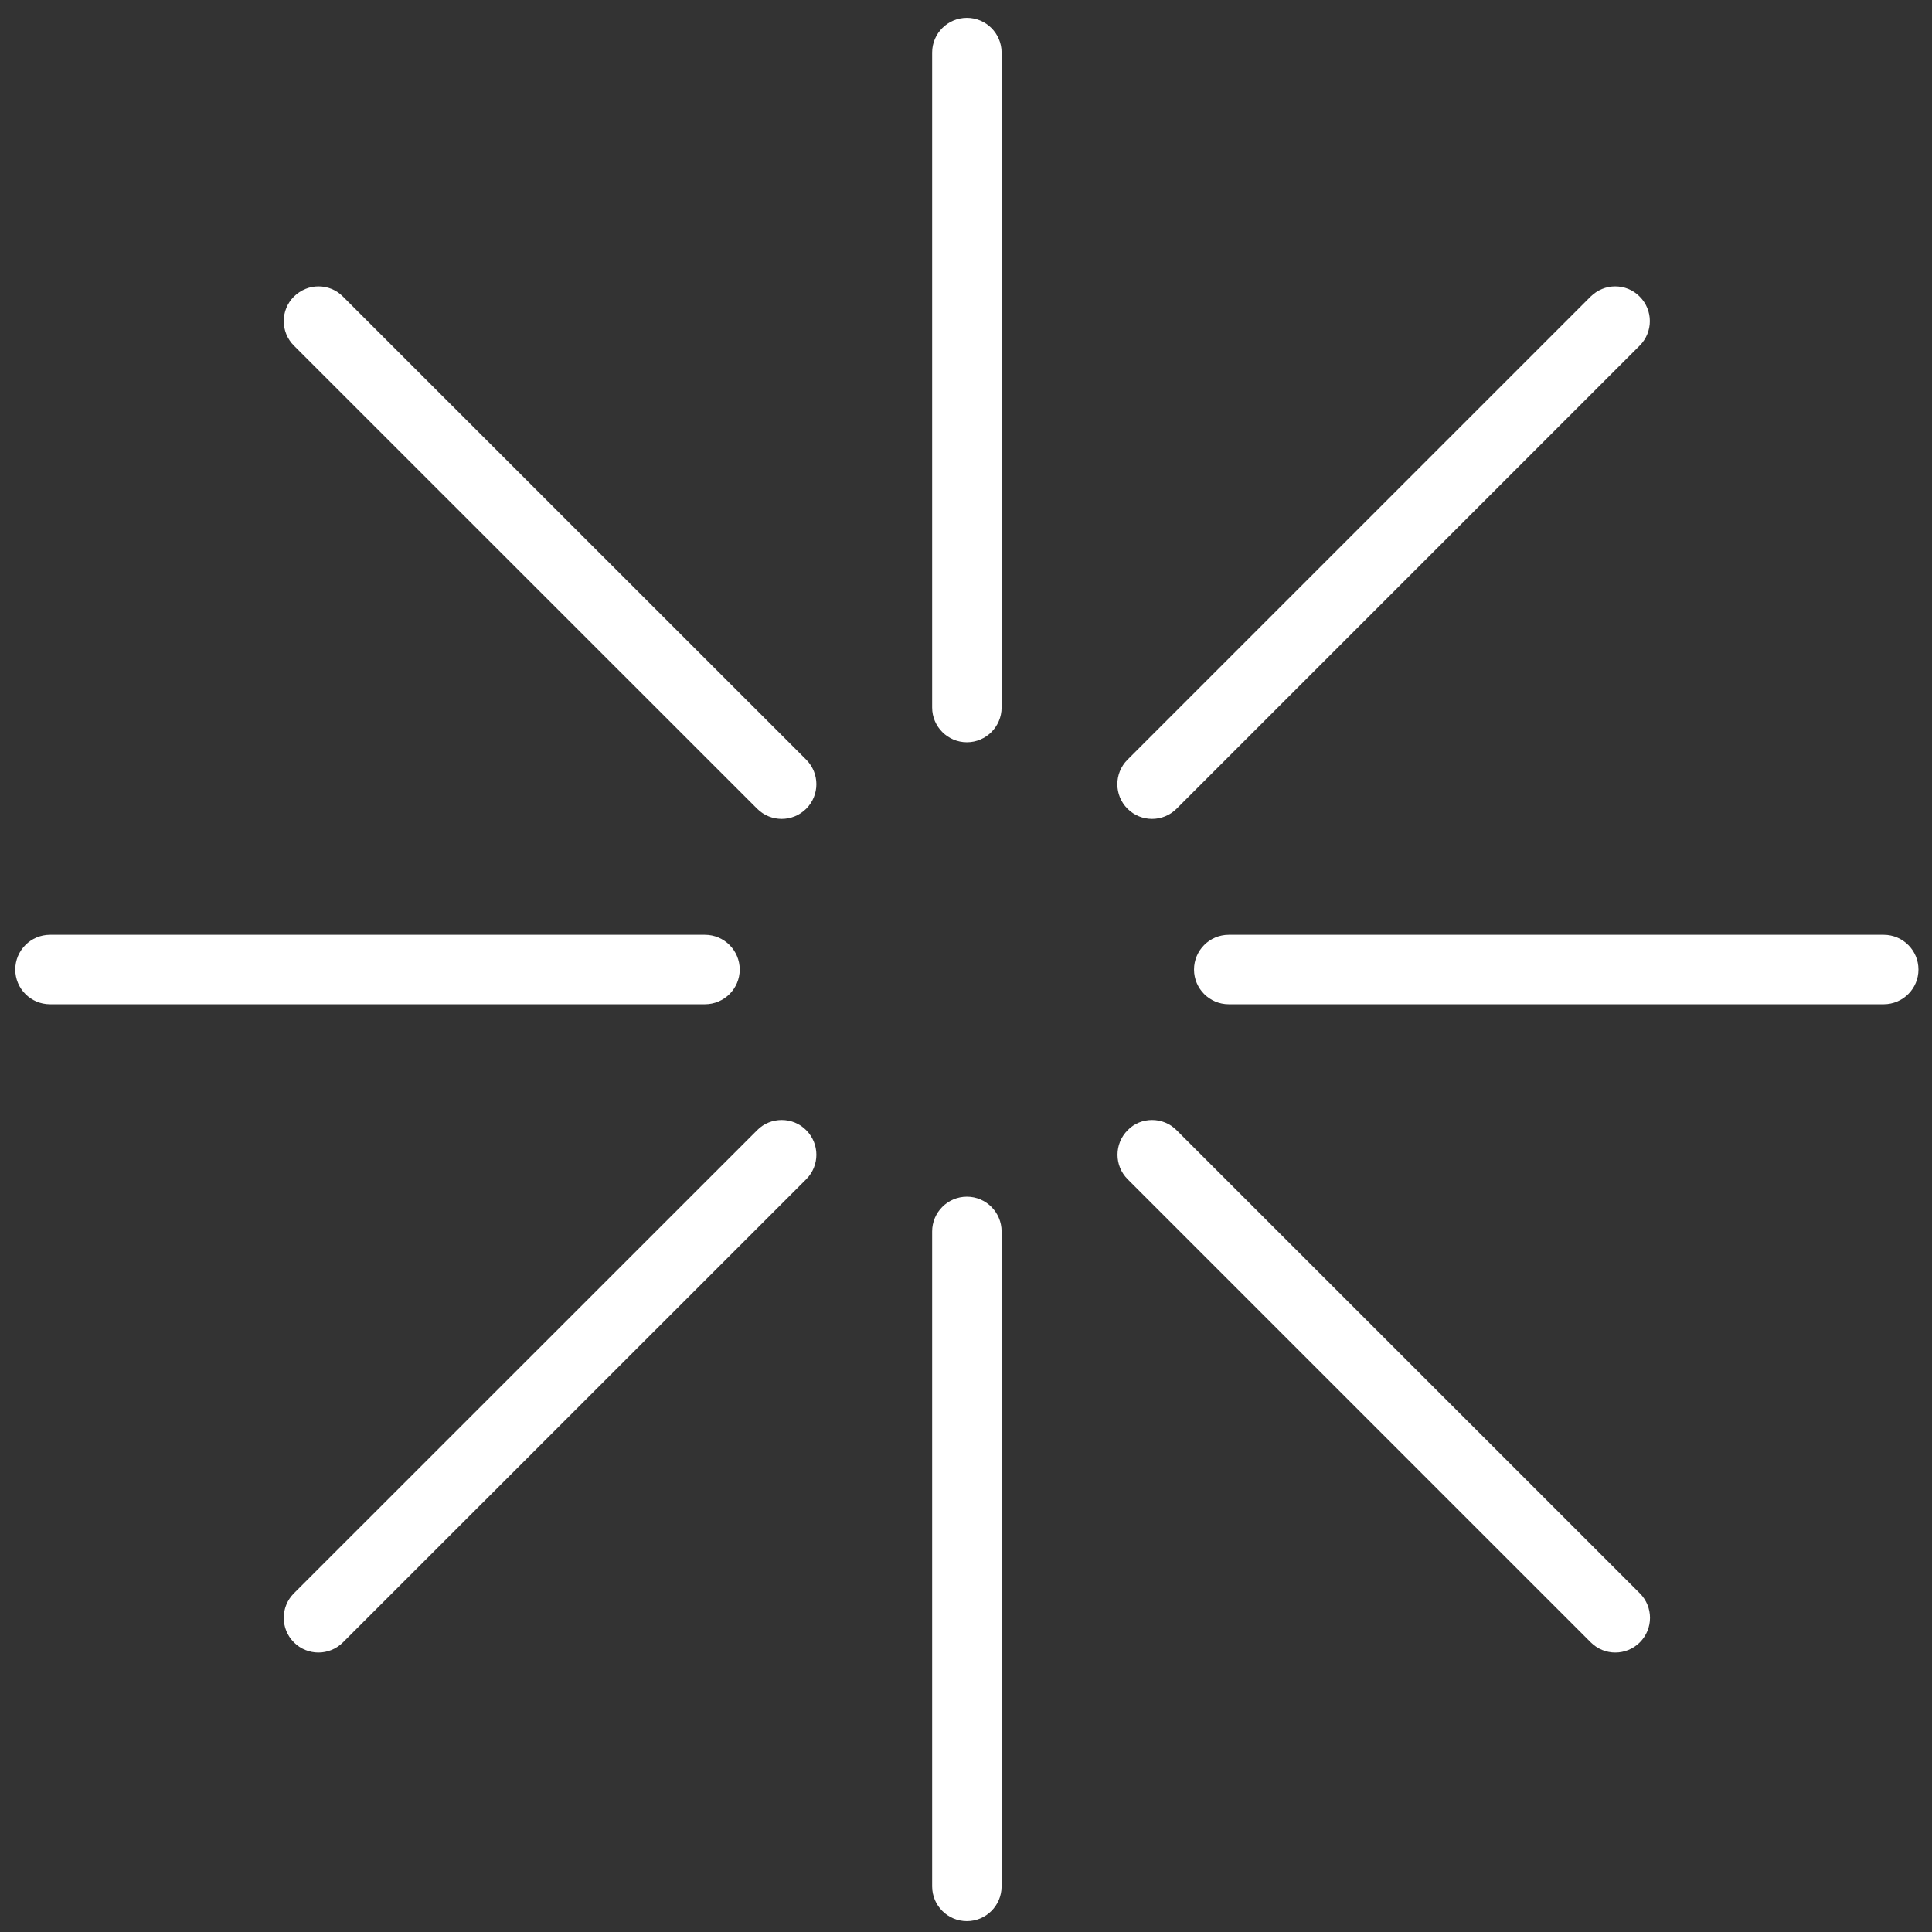
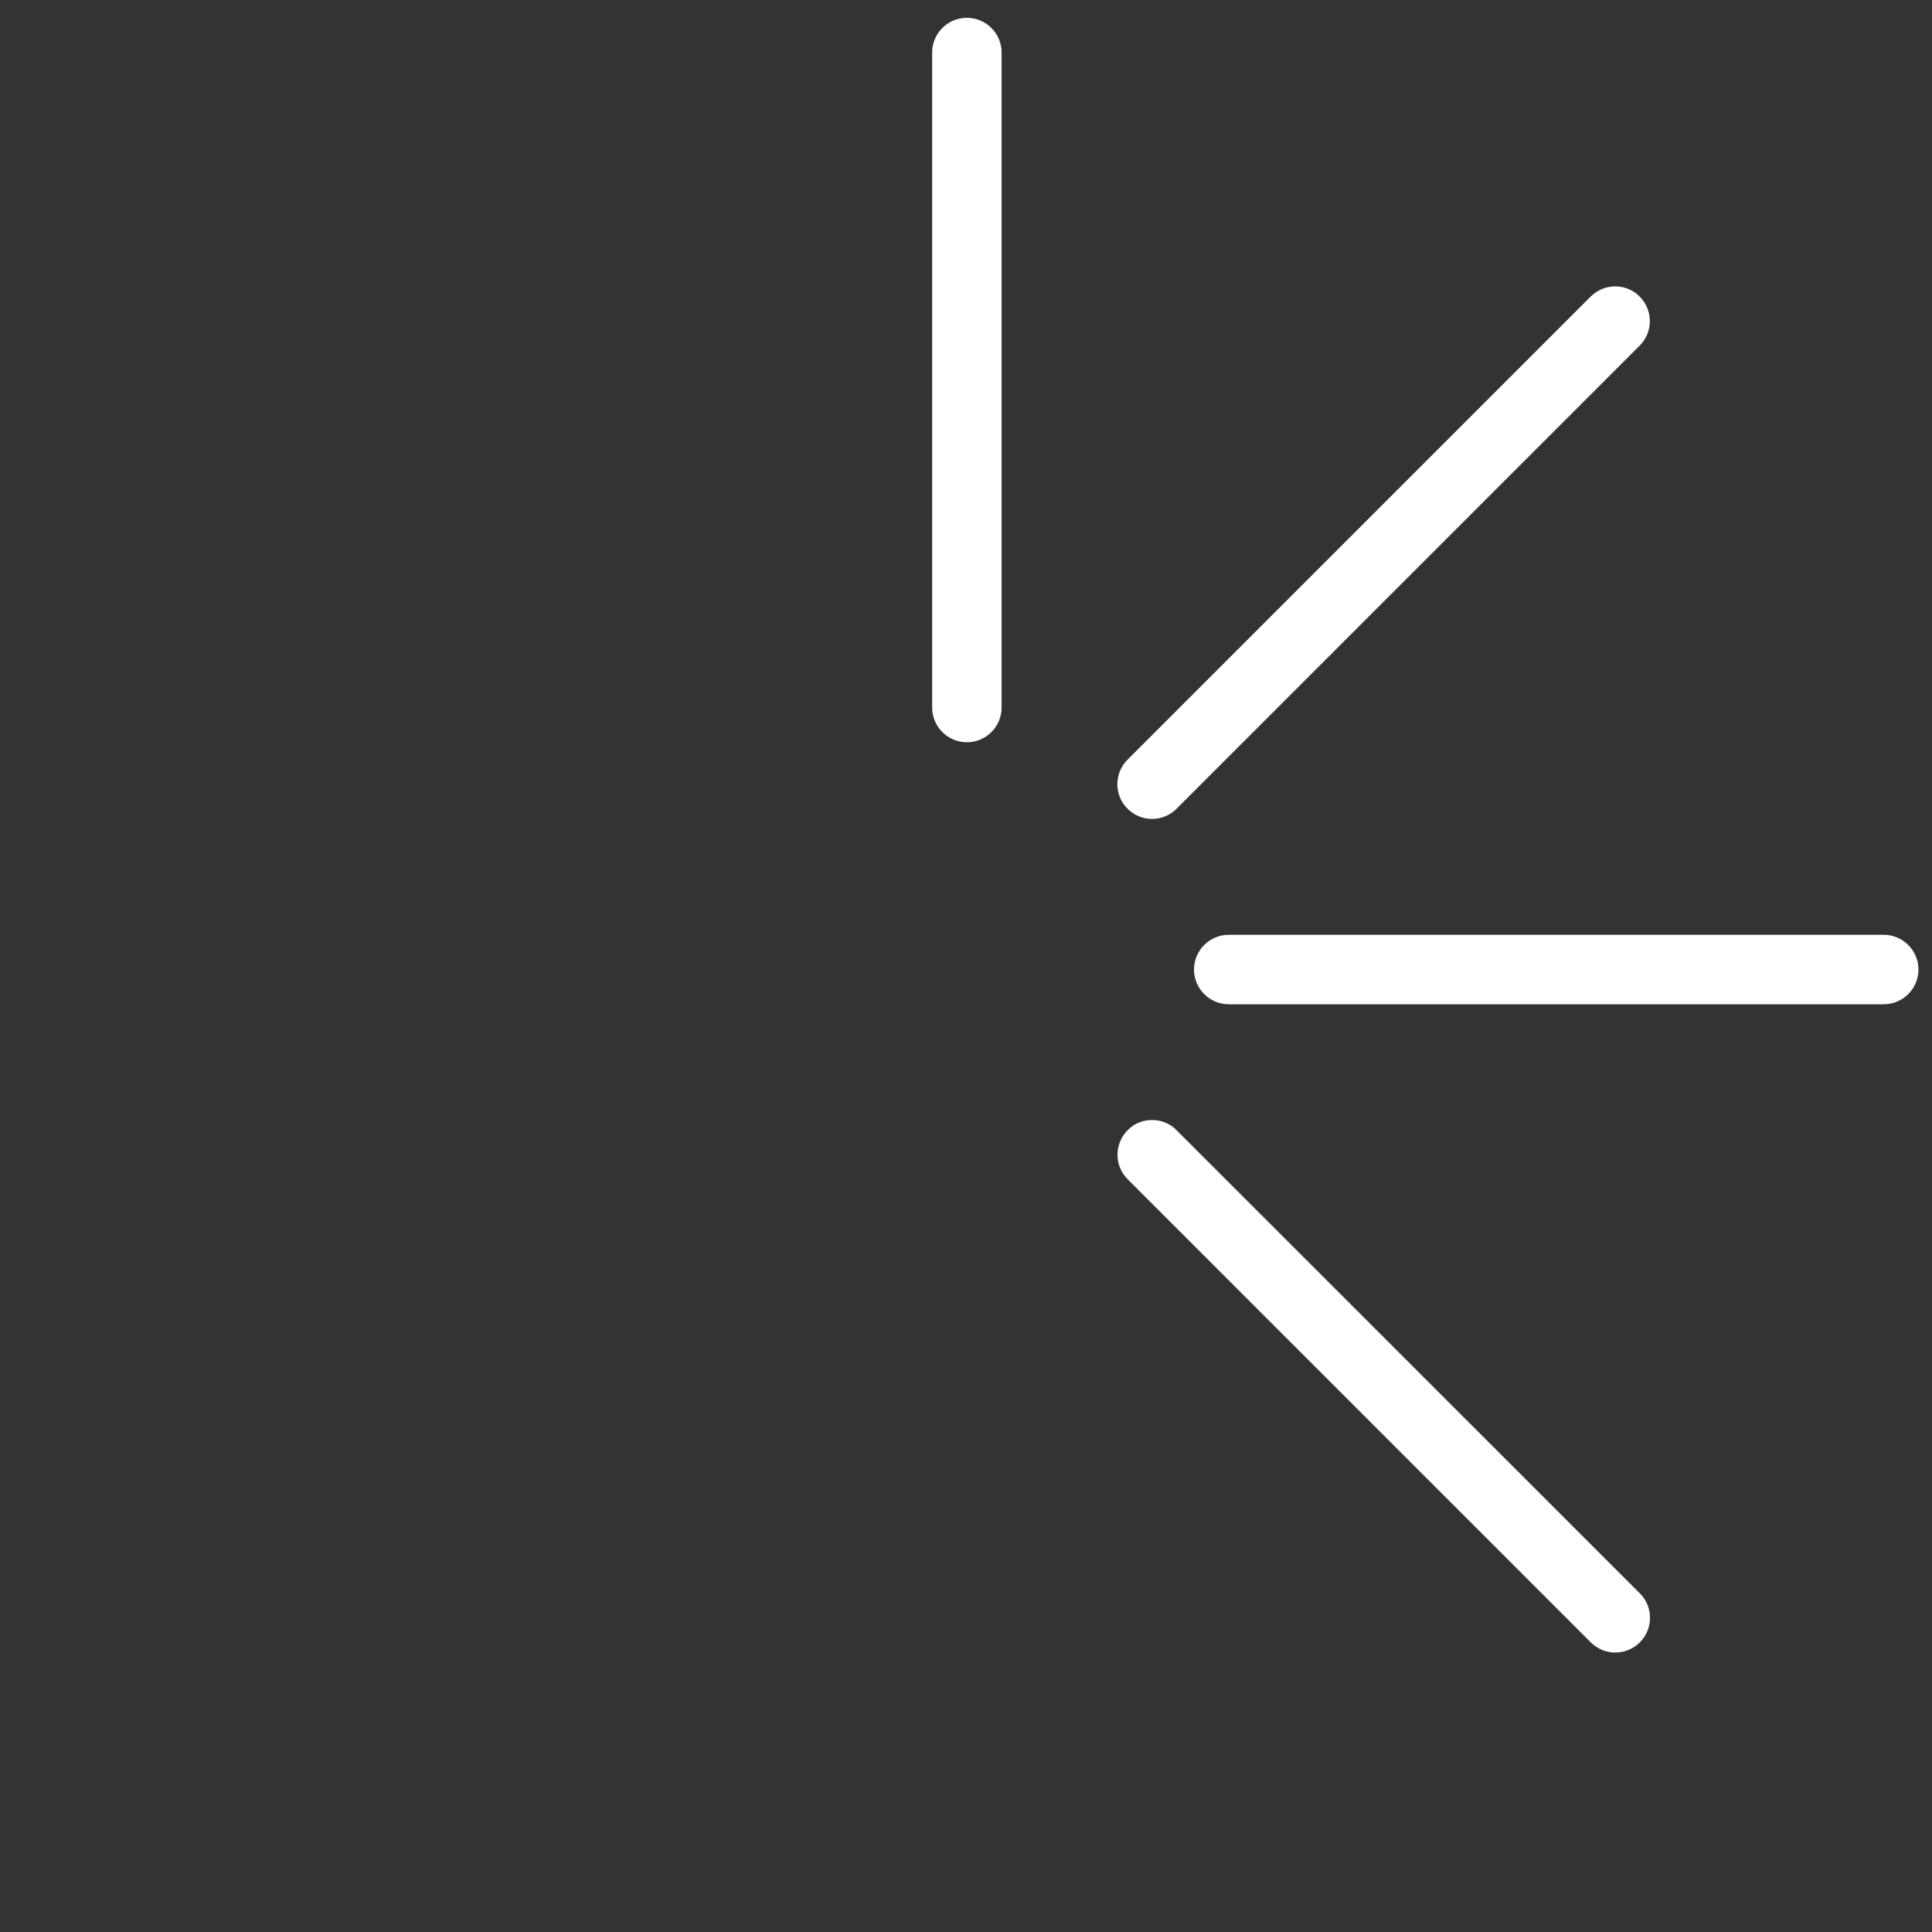
<svg xmlns="http://www.w3.org/2000/svg" width="85" height="85" viewBox="0 0 85 85" fill="none">
  <rect x="0" y="0" width="85" height="85" fill="#333333" stroke="none" />
  <path d="M54.059 41.456L82.876 41.456C83.537 41.456 84.076 41.995 84.076 42.656C84.076 43.317 83.537 43.855 82.876 43.855L54.059 43.855C53.399 43.855 52.86 43.317 52.86 42.656C52.86 41.995 53.399 41.456 54.059 41.456Z" fill="white" stroke="white" stroke-width="0.657" />
-   <path d="M2.199 41.456L31.016 41.456C31.677 41.456 32.216 41.995 32.216 42.656C32.216 43.317 31.677 43.855 31.016 43.855L2.199 43.855C1.538 43.855 1 43.317 1 42.656C1 41.995 1.538 41.456 2.199 41.456Z" fill="white" stroke="white" stroke-width="0.657" />
  <path d="M42.539 1.112C43.199 1.112 43.738 1.651 43.738 2.311L43.738 31.128C43.738 31.789 43.199 32.328 42.539 32.328C41.878 32.328 41.339 31.789 41.339 31.128L41.339 2.311C41.339 1.651 41.878 1.112 42.539 1.112Z" fill="white" stroke="white" stroke-width="0.657" />
-   <path d="M42.539 52.978C43.199 52.978 43.738 53.517 43.738 54.178L43.738 82.995C43.738 83.656 43.199 84.194 42.539 84.194C41.878 84.194 41.339 83.656 41.339 82.995L41.339 54.178C41.339 53.517 41.878 52.978 42.539 52.978Z" fill="white" stroke="white" stroke-width="0.657" />
-   <path d="M34.391 49.604C34.699 49.604 35.007 49.719 35.238 49.956C35.706 50.425 35.706 51.182 35.238 51.65L14.857 72.025C14.388 72.493 13.631 72.493 13.163 72.025C12.695 71.556 12.695 70.799 13.163 70.331L33.544 49.956C33.775 49.719 34.083 49.604 34.391 49.604Z" fill="white" stroke="white" stroke-width="0.657" />
  <path d="M71.06 12.928C71.368 12.928 71.676 13.043 71.907 13.281C72.375 13.749 72.375 14.506 71.907 14.974L51.532 35.349C51.064 35.817 50.307 35.817 49.838 35.349C49.37 34.881 49.37 34.124 49.838 33.655L70.213 13.281C70.45 13.05 70.752 12.928 71.06 12.928Z" fill="white" stroke="white" stroke-width="0.657" />
-   <path d="M14.01 12.928C14.318 12.928 14.626 13.043 14.857 13.281L35.238 33.655C35.706 34.124 35.706 34.881 35.238 35.349C34.769 35.817 34.012 35.817 33.544 35.349L13.163 14.974C12.695 14.506 12.695 13.749 13.163 13.281C13.4 13.05 13.702 12.928 14.01 12.928Z" fill="white" stroke="white" stroke-width="0.657" />
  <path d="M50.686 49.604C50.993 49.604 51.301 49.719 51.532 49.956L71.913 70.331C72.382 70.799 72.382 71.556 71.913 72.025C71.445 72.493 70.688 72.493 70.22 72.025L49.845 51.65C49.377 51.182 49.377 50.425 49.845 49.956C50.07 49.719 50.378 49.604 50.686 49.604Z" fill="white" stroke="white" stroke-width="0.657" />
</svg>